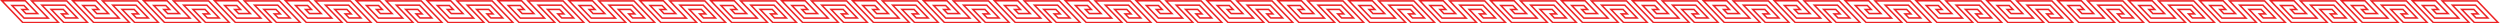
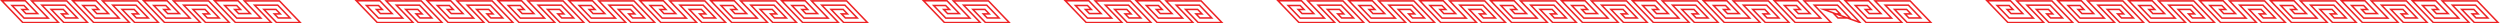
<svg xmlns="http://www.w3.org/2000/svg" width="16432" height="154" viewBox="0 0 16432 154" fill="none">
  <path d="M575.79 148.25L438.8 5.87L208 5.87L316.73 118.88L158.09 118.88L78.4 36.06L157.72 36.06L183.18 62.51L144.53 62.51L170.1 89.1L247.26 89.1L166.35 5L12 5L149.82 148.25L385.16 148.25L275.04 33.79L427.41 33.79L508.43 118L430.32 118L404.65 91.31L444.27 91.31L416.01 61.95L336.43 61.95L419.47 148.25L575.79 148.25Z" stroke="#ED2224" stroke-width="10" stroke-miterlimit="10" />
  <path d="M1041.79 148.25L904.8 5.87L674 5.87L782.73 118.88L624.09 118.88L544.4 36.06L623.72 36.06L649.18 62.51L610.53 62.51L636.1 89.1L713.26 89.1L632.35 5L478 5L615.82 148.25L851.16 148.25L741.04 33.79L893.41 33.79L974.43 118L896.32 118L870.65 91.31L910.27 91.31L882.01 61.95L802.43 61.95L885.47 148.25L1041.79 148.25Z" stroke="#ED2224" stroke-width="10" stroke-miterlimit="10" />
-   <path d="M2439.79 148.25L2302.8 5.87L2072 5.87L2180.73 118.88L2022.09 118.88L1942.4 36.06L2021.72 36.06L2047.18 62.51L2008.53 62.51L2034.1 89.1L2111.26 89.1L2030.35 5L1876 5L2013.82 148.25L2249.16 148.25L2139.04 33.79L2291.41 33.79L2372.43 118L2294.32 118L2268.65 91.31L2308.27 91.31L2280.01 61.95L2200.43 61.95L2283.47 148.25L2439.79 148.25Z" stroke="#ED2224" stroke-width="10" stroke-miterlimit="10" />
  <path d="M3837.79 148.25L3700.8 5.87L3470 5.87L3578.73 118.88L3420.09 118.88L3340.4 36.06L3419.72 36.06L3445.18 62.51L3406.53 62.51L3432.1 89.1L3509.26 89.1L3428.35 5L3274 5L3411.82 148.25L3647.16 148.25L3537.04 33.79L3689.41 33.79L3770.43 118L3692.32 118L3666.65 91.31L3706.27 91.31L3678.01 61.95L3598.43 61.95L3681.47 148.25L3837.79 148.25Z" stroke="#ED2224" stroke-width="10" stroke-miterlimit="10" />
  <path d="M5235.79 148.25L5098.8 5.87L4868 5.87L4976.73 118.88L4818.09 118.88L4738.4 36.06L4817.72 36.06L4843.18 62.51L4804.53 62.51L4830.1 89.1L4907.26 89.1L4826.35 5L4672 5L4809.82 148.25L5045.16 148.25L4935.04 33.79L5087.41 33.79L5168.43 118L5090.32 118L5064.65 91.31L5104.27 91.31L5076.01 61.95L4996.43 61.95L5079.47 148.25L5235.79 148.25Z" stroke="#ED2224" stroke-width="10" stroke-miterlimit="10" />
  <path d="M6633.79 148.25L6496.8 5.87L6266 5.87L6374.73 118.88L6216.09 118.88L6136.4 36.06L6215.72 36.06L6241.18 62.51L6202.53 62.51L6228.1 89.1L6305.26 89.1L6224.35 5L6070 5L6207.82 148.25L6443.16 148.25L6333.04 33.79L6485.41 33.79L6566.43 118L6488.32 118L6462.65 91.31L6502.27 91.31L6474.01 61.95L6394.43 61.95L6477.47 148.25L6633.79 148.25Z" stroke="#ED2224" stroke-width="10" stroke-miterlimit="10" />
  <path d="M10361.8 148.25L10224.8 5.87L9994 5.87L10102.7 118.88L9944.09 118.88L9864.4 36.06L9943.72 36.06L9969.18 62.51L9930.53 62.51L9956.1 89.1L10033.3 89.1L9952.35 5L9798 5L9935.82 148.25L10171.2 148.25L10061 33.79L10213.4 33.79L10294.4 118L10216.3 118L10190.7 91.31L10230.3 91.31L10202 61.95L10122.4 61.95L10205.5 148.25L10361.8 148.25Z" stroke="#ED2224" stroke-width="10" stroke-miterlimit="10" />
  <path d="M14089.8 148.25L13952.8 5.87L13722 5.87L13830.7 118.88L13672.1 118.88L13592.4 36.06L13671.7 36.06L13697.2 62.51L13658.5 62.51L13684.1 89.1L13761.3 89.1L13680.4 5L13526 5L13663.8 148.25L13899.2 148.25L13789 33.79L13941.4 33.79L14022.4 118L13944.3 118L13918.7 91.31L13958.3 91.31L13930 61.95L13850.4 61.95L13933.5 148.25L14089.8 148.25Z" stroke="#ED2224" stroke-width="10" stroke-miterlimit="10" />
  <path d="M8031.79 148.25L7894.8 5.87L7664 5.87L7772.73 118.88L7614.09 118.88L7534.4 36.06L7613.72 36.06L7639.18 62.51L7600.53 62.51L7626.1 89.1L7703.26 89.1L7622.35 5L7468 5L7605.82 148.25L7841.16 148.25L7731.04 33.79L7883.41 33.79L7964.43 118L7886.32 118L7860.65 91.31L7900.27 91.31L7872.01 61.95L7792.43 61.95L7875.47 148.25L8031.79 148.25Z" stroke="#ED2224" stroke-width="10" stroke-miterlimit="10" />
  <path d="M11759.8 148.25L11622.8 5.87L11392 5.87L11500.7 118.88L11342.1 118.88L11262.4 36.06L11341.7 36.06L11367.2 62.51L11328.5 62.51L11354.1 89.1L11431.3 89.1L11350.4 5L11196 5L11333.8 148.25L11569.2 148.25L11459 33.79L11611.4 33.79L11692.4 118L11614.3 118L11588.7 91.31L11628.3 91.31L11600 61.95L11520.4 61.95L11603.5 148.25L11759.8 148.25Z" stroke="#ED2224" stroke-width="10" stroke-miterlimit="10" />
  <path d="M15487.8 148.25L15350.8 5.87L15120 5.87L15228.7 118.88L15070.1 118.88L14990.4 36.06L15069.7 36.06L15095.2 62.51L15056.5 62.51L15082.1 89.1L15159.3 89.1L15078.3 5L14924 5L15061.8 148.25L15297.2 148.25L15187 33.79L15339.4 33.79L15420.4 118L15342.3 118L15316.6 91.31L15356.3 91.31L15328 61.95L15248.4 61.95L15331.5 148.25L15487.8 148.25Z" stroke="#ED2224" stroke-width="10" stroke-miterlimit="10" />
  <path d="M1507.79 148.25L1370.8 5.87L1140 5.87L1248.73 118.88L1090.09 118.88L1010.4 36.06L1089.72 36.06L1115.18 62.51L1076.53 62.51L1102.1 89.1L1179.26 89.1L1098.35 5L944 5L1081.82 148.25L1317.16 148.25L1207.04 33.79L1359.41 33.79L1440.43 118L1362.32 118L1336.65 91.31L1376.27 91.31L1348.01 61.95L1268.43 61.95L1351.47 148.25L1507.79 148.25Z" stroke="#ED2224" stroke-width="10" stroke-miterlimit="10" />
  <path d="M2905.79 148.25L2768.8 5.87L2538 5.87L2646.73 118.88L2488.09 118.88L2408.4 36.06L2487.72 36.06L2513.18 62.51L2474.53 62.51L2500.1 89.1L2577.26 89.1L2496.35 5L2342 5L2479.82 148.25L2715.16 148.25L2605.04 33.79L2757.41 33.79L2838.43 118L2760.32 118L2734.65 91.31L2774.27 91.31L2746.01 61.95L2666.43 61.95L2749.47 148.25L2905.79 148.25Z" stroke="#ED2224" stroke-width="10" stroke-miterlimit="10" />
  <path d="M4303.79 148.25L4166.8 5.87L3936 5.87L4044.73 118.88L3886.09 118.88L3806.4 36.06L3885.72 36.06L3911.18 62.51L3872.53 62.51L3898.1 89.1L3975.26 89.1L3894.35 5L3740 5L3877.82 148.25L4113.16 148.25L4003.04 33.79L4155.41 33.79L4236.43 118L4158.32 118L4132.65 91.31L4172.27 91.31L4144.01 61.95L4064.43 61.95L4147.47 148.25L4303.79 148.25Z" stroke="#ED2224" stroke-width="10" stroke-miterlimit="10" />
  <path d="M5701.79 148.25L5564.8 5.87L5334 5.87L5442.73 118.88L5284.09 118.88L5204.4 36.06L5283.72 36.06L5309.18 62.51L5270.53 62.51L5296.1 89.1L5373.26 89.1L5292.35 5L5138 5L5275.82 148.25L5511.16 148.25L5401.04 33.79L5553.41 33.79L5634.43 118L5556.32 118L5530.65 91.31L5570.27 91.31L5542.01 61.95L5462.43 61.95L5545.47 148.25L5701.79 148.25Z" stroke="#ED2224" stroke-width="10" stroke-miterlimit="10" />
  <path d="M9429.79 148.25L9292.8 5.87L9062 5.87L9170.73 118.88L9012.09 118.88L8932.4 36.06L9011.72 36.06L9037.18 62.51L8998.53 62.51L9024.1 89.1L9101.26 89.1L9020.35 5L8866 5L9003.82 148.25L9239.16 148.25L9129.04 33.79L9281.41 33.79L9362.43 118L9284.32 118L9258.65 91.31L9298.27 91.31L9270.01 61.95L9190.43 61.95L9273.47 148.25L9429.79 148.25Z" stroke="#ED2224" stroke-width="10" stroke-miterlimit="10" />
-   <path d="M13157.8 148.25L13020.8 5.87L12790 5.87L12898.7 118.88L12740.1 118.88L12660.4 36.06L12739.7 36.06L12765.2 62.51L12726.5 62.51L12752.1 89.1L12829.3 89.1L12748.4 5L12594 5L12731.8 148.25L12967.2 148.25L12857 33.79L13009.4 33.79L13090.4 118L13012.3 118L12986.7 91.31L13026.3 91.31L12998 61.95L12918.4 61.95L13001.5 148.25L13157.8 148.25Z" stroke="#ED2224" stroke-width="10" stroke-miterlimit="10" />
-   <path d="M7099.79 148.25L6962.8 5.87L6732 5.87L6840.73 118.88L6682.09 118.88L6602.4 36.06L6681.72 36.06L6707.18 62.51L6668.53 62.51L6694.1 89.1L6771.26 89.1L6690.35 5L6536 5L6673.82 148.25L6909.16 148.25L6799.04 33.79L6951.41 33.79L7032.43 118L6954.32 118L6928.65 91.31L6968.27 91.31L6940.01 61.95L6860.43 61.95L6943.47 148.25L7099.79 148.25Z" stroke="#ED2224" stroke-width="10" stroke-miterlimit="10" />
  <path d="M10827.8 148.25L10690.8 5.87L10460 5.87L10568.7 118.88L10410.1 118.88L10330.4 36.06L10409.7 36.06L10435.2 62.51L10396.5 62.51L10422.1 89.1L10499.3 89.1L10418.4 5L10264 5L10401.8 148.25L10637.2 148.25L10527 33.79L10679.4 33.79L10760.4 118L10682.3 118L10656.7 91.31L10696.3 91.31L10668 61.95L10588.4 61.95L10671.5 148.25L10827.8 148.25Z" stroke="#ED2224" stroke-width="10" stroke-miterlimit="10" />
  <path d="M14555.8 148.25L14418.8 5.87L14188 5.87L14296.7 118.88L14138.1 118.88L14058.4 36.06L14137.7 36.06L14163.2 62.51L14124.5 62.51L14150.1 89.1L14227.3 89.1L14146.3 5L13992 5L14129.8 148.25L14365.2 148.25L14255 33.79L14407.4 33.79L14488.4 118L14410.3 118L14384.6 91.31L14424.3 91.31L14396 61.95L14316.4 61.95L14399.5 148.25L14555.8 148.25Z" stroke="#ED2224" stroke-width="10" stroke-miterlimit="10" />
-   <path d="M8497.79 148.25L8360.8 5.87L8130 5.87L8238.73 118.88L8080.09 118.88L8000.4 36.06L8079.72 36.06L8105.18 62.51L8066.53 62.51L8092.1 89.1L8169.26 89.1L8088.35 5L7934 5L8071.82 148.25L8307.16 148.25L8197.04 33.79L8349.41 33.79L8430.43 118L8352.32 118L8326.65 91.31L8366.27 91.31L8338.01 61.95L8258.43 61.95L8341.47 148.25L8497.79 148.25Z" stroke="#ED2224" stroke-width="10" stroke-miterlimit="10" />
-   <path d="M12225.8 148.25L12088.8 5.87L11858 5.87L11966.7 118.88L11808.1 118.88L11728.4 36.06L11807.7 36.06L11833.2 62.51L11794.5 62.51L11820.1 89.1L11897.3 89.1L11816.4 5L11662 5L11799.8 148.25L12035.2 148.25L11925 33.79L12077.4 33.79L12158.4 118L12080.3 118L12054.7 91.31L12094.3 91.31L12066 61.95L11986.4 61.95L12069.5 148.25L12225.8 148.25Z" stroke="#ED2224" stroke-width="10" stroke-miterlimit="10" />
+   <path d="M12225.8 148.25L12088.8 5.87L11858 5.87L11966.7 118.88L11808.1 118.88L11728.4 36.06L11807.7 36.06L11833.2 62.51L11794.5 62.51L11820.1 89.1L11897.3 89.1L11816.4 5L11662 5L11799.8 148.25L12035.2 148.25L11925 33.79L12077.4 33.79L12158.4 118L12080.3 118L12054.7 91.31L12094.3 91.31L12066 61.95L11986.4 61.95L12225.8 148.25Z" stroke="#ED2224" stroke-width="10" stroke-miterlimit="10" />
  <path d="M15953.8 148.25L15816.8 5.87L15586 5.87L15694.7 118.88L15536.1 118.88L15456.4 36.06L15535.7 36.06L15561.2 62.51L15522.5 62.51L15548.1 89.1L15625.3 89.1L15544.3 5L15390 5L15527.8 148.25L15763.2 148.25L15653 33.79L15805.4 33.79L15886.4 118L15808.3 118L15782.6 91.31L15822.3 91.31L15794 61.95L15714.4 61.95L15797.5 148.25L15953.8 148.25Z" stroke="#ED2224" stroke-width="10" stroke-miterlimit="10" />
  <path d="M1973.79 148.25L1836.8 5.87L1606 5.87L1714.73 118.88L1556.09 118.88L1476.4 36.06L1555.72 36.06L1581.18 62.51L1542.53 62.51L1568.1 89.1L1645.26 89.1L1564.35 5L1410 5L1547.82 148.25L1783.16 148.25L1673.04 33.79L1825.41 33.79L1906.43 118L1828.32 118L1802.65 91.31L1842.27 91.31L1814.01 61.95L1734.43 61.95L1817.47 148.25L1973.79 148.25Z" stroke="#ED2224" stroke-width="10" stroke-miterlimit="10" />
  <path d="M3371.79 148.25L3234.8 5.87L3004 5.87L3112.73 118.88L2954.09 118.88L2874.4 36.06L2953.72 36.06L2979.18 62.51L2940.53 62.51L2966.1 89.1L3043.26 89.1L2962.35 5L2808 5L2945.82 148.25L3181.16 148.25L3071.04 33.79L3223.41 33.79L3304.43 118L3226.32 118L3200.65 91.31L3240.27 91.31L3212.01 61.95L3132.43 61.95L3215.47 148.25L3371.79 148.25Z" stroke="#ED2224" stroke-width="10" stroke-miterlimit="10" />
  <path d="M4769.79 148.25L4632.8 5.87L4402 5.87L4510.73 118.88L4352.09 118.88L4272.4 36.06L4351.72 36.06L4377.18 62.51L4338.53 62.51L4364.1 89.1L4441.26 89.1L4360.35 5L4206 5L4343.82 148.25L4579.16 148.25L4469.04 33.79L4621.41 33.79L4702.43 118L4624.32 118L4598.65 91.31L4638.27 91.31L4610.01 61.95L4530.43 61.95L4613.47 148.25L4769.79 148.25Z" stroke="#ED2224" stroke-width="10" stroke-miterlimit="10" />
-   <path d="M6167.79 148.25L6030.8 5.87L5800 5.87L5908.73 118.88L5750.09 118.88L5670.4 36.06L5749.72 36.06L5775.18 62.51L5736.53 62.51L5762.1 89.1L5839.26 89.1L5758.35 5L5604 5L5741.82 148.25L5977.16 148.25L5867.04 33.79L6019.41 33.79L6100.43 118L6022.32 118L5996.65 91.31L6036.27 91.31L6008.01 61.95L5928.43 61.95L6011.47 148.25L6167.79 148.25Z" stroke="#ED2224" stroke-width="10" stroke-miterlimit="10" />
  <path d="M9895.79 148.25L9758.8 5.87L9528 5.87L9636.73 118.88L9478.09 118.88L9398.4 36.06L9477.72 36.06L9503.18 62.51L9464.53 62.51L9490.1 89.1L9567.26 89.1L9486.35 5L9332 5L9469.82 148.25L9705.16 148.25L9595.04 33.79L9747.41 33.79L9828.43 118L9750.32 118L9724.65 91.31L9764.27 91.31L9736.01 61.95L9656.43 61.95L9739.47 148.25L9895.79 148.25Z" stroke="#ED2224" stroke-width="10" stroke-miterlimit="10" />
  <path d="M13623.8 148.25L13486.8 5.87L13256 5.87L13364.7 118.88L13206.1 118.88L13126.4 36.06L13205.7 36.06L13231.2 62.51L13192.5 62.51L13218.1 89.1L13295.3 89.1L13214.4 5L13060 5L13197.8 148.25L13433.2 148.25L13323 33.79L13475.4 33.79L13556.4 118L13478.3 118L13452.7 91.31L13492.3 91.31L13464 61.95L13384.4 61.95L13467.5 148.25L13623.8 148.25Z" stroke="#ED2224" stroke-width="10" stroke-miterlimit="10" />
  <path d="M7565.79 148.25L7428.8 5.87L7198 5.87L7306.73 118.88L7148.09 118.88L7068.4 36.06L7147.72 36.06L7173.18 62.51L7134.53 62.51L7160.1 89.1L7237.26 89.1L7156.35 5L7002 5L7139.82 148.25L7375.16 148.25L7265.04 33.79L7417.41 33.79L7498.43 118L7420.32 118L7394.65 91.31L7434.27 91.31L7406.01 61.95L7326.43 61.95L7409.47 148.25L7565.79 148.25Z" stroke="#ED2224" stroke-width="10" stroke-miterlimit="10" />
  <path d="M11293.8 148.25L11156.8 5.87L10926 5.87L11034.7 118.88L10876.1 118.88L10796.4 36.06L10875.7 36.06L10901.2 62.51L10862.5 62.51L10888.1 89.1L10965.3 89.1L10884.4 5L10730 5L10867.8 148.25L11103.2 148.25L10993 33.79L11145.4 33.79L11226.4 118L11148.3 118L11122.7 91.31L11162.3 91.31L11134 61.95L11054.4 61.95L11137.5 148.25L11293.8 148.25Z" stroke="#ED2224" stroke-width="10" stroke-miterlimit="10" />
  <path d="M15021.8 148.25L14884.8 5.87L14654 5.87L14762.7 118.88L14604.1 118.88L14524.4 36.06L14603.7 36.06L14629.2 62.51L14590.5 62.51L14616.1 89.1L14693.3 89.1L14612.3 5L14458 5L14595.8 148.25L14831.2 148.25L14721 33.79L14873.4 33.79L14954.4 118L14876.3 118L14850.6 91.31L14890.3 91.31L14862 61.95L14782.4 61.95L14865.5 148.25L15021.8 148.25Z" stroke="#ED2224" stroke-width="10" stroke-miterlimit="10" />
  <path d="M8963.79 148.25L8826.8 5.87L8596 5.87L8704.73 118.88L8546.09 118.88L8466.4 36.06L8545.72 36.06L8571.18 62.51L8532.53 62.51L8558.1 89.1L8635.26 89.1L8554.35 5L8400 5L8537.82 148.25L8773.16 148.25L8663.04 33.79L8815.41 33.79L8896.43 118L8818.32 118L8792.65 91.31L8832.27 91.31L8804.01 61.95L8724.43 61.95L8807.47 148.25L8963.79 148.25Z" stroke="#ED2224" stroke-width="10" stroke-miterlimit="10" />
  <path d="M12691.8 148.25L12554.8 5.87L12324 5.87L12432.7 118.88L12274.1 118.88L12194.4 36.06L12273.7 36.06L12299.2 62.51L12260.5 62.51L12286.1 89.1L12363.3 89.1L12282.4 5L12128 5L12265.8 148.25L12501.2 148.25L12391 33.79L12543.4 33.79L12624.4 118L12546.3 118L12520.7 91.31L12560.3 91.31L12532 61.95L12452.4 61.95L12535.5 148.25L12691.8 148.25Z" stroke="#ED2224" stroke-width="10" stroke-miterlimit="10" />
  <path d="M16419.8 148.25L16282.8 5.87L16052 5.87L16160.7 118.88L16002.1 118.88L15922.4 36.06L16001.7 36.06L16027.2 62.51L15988.5 62.51L16014.1 89.1L16091.3 89.1L16010.3 5L15856 5L15993.8 148.25L16229.2 148.25L16119 33.79L16271.4 33.79L16352.4 118L16274.3 118L16248.6 91.31L16288.3 91.31L16260 61.95L16180.4 61.95L16263.5 148.25L16419.8 148.25Z" stroke="#ED2224" stroke-width="10" stroke-miterlimit="10" />
</svg>